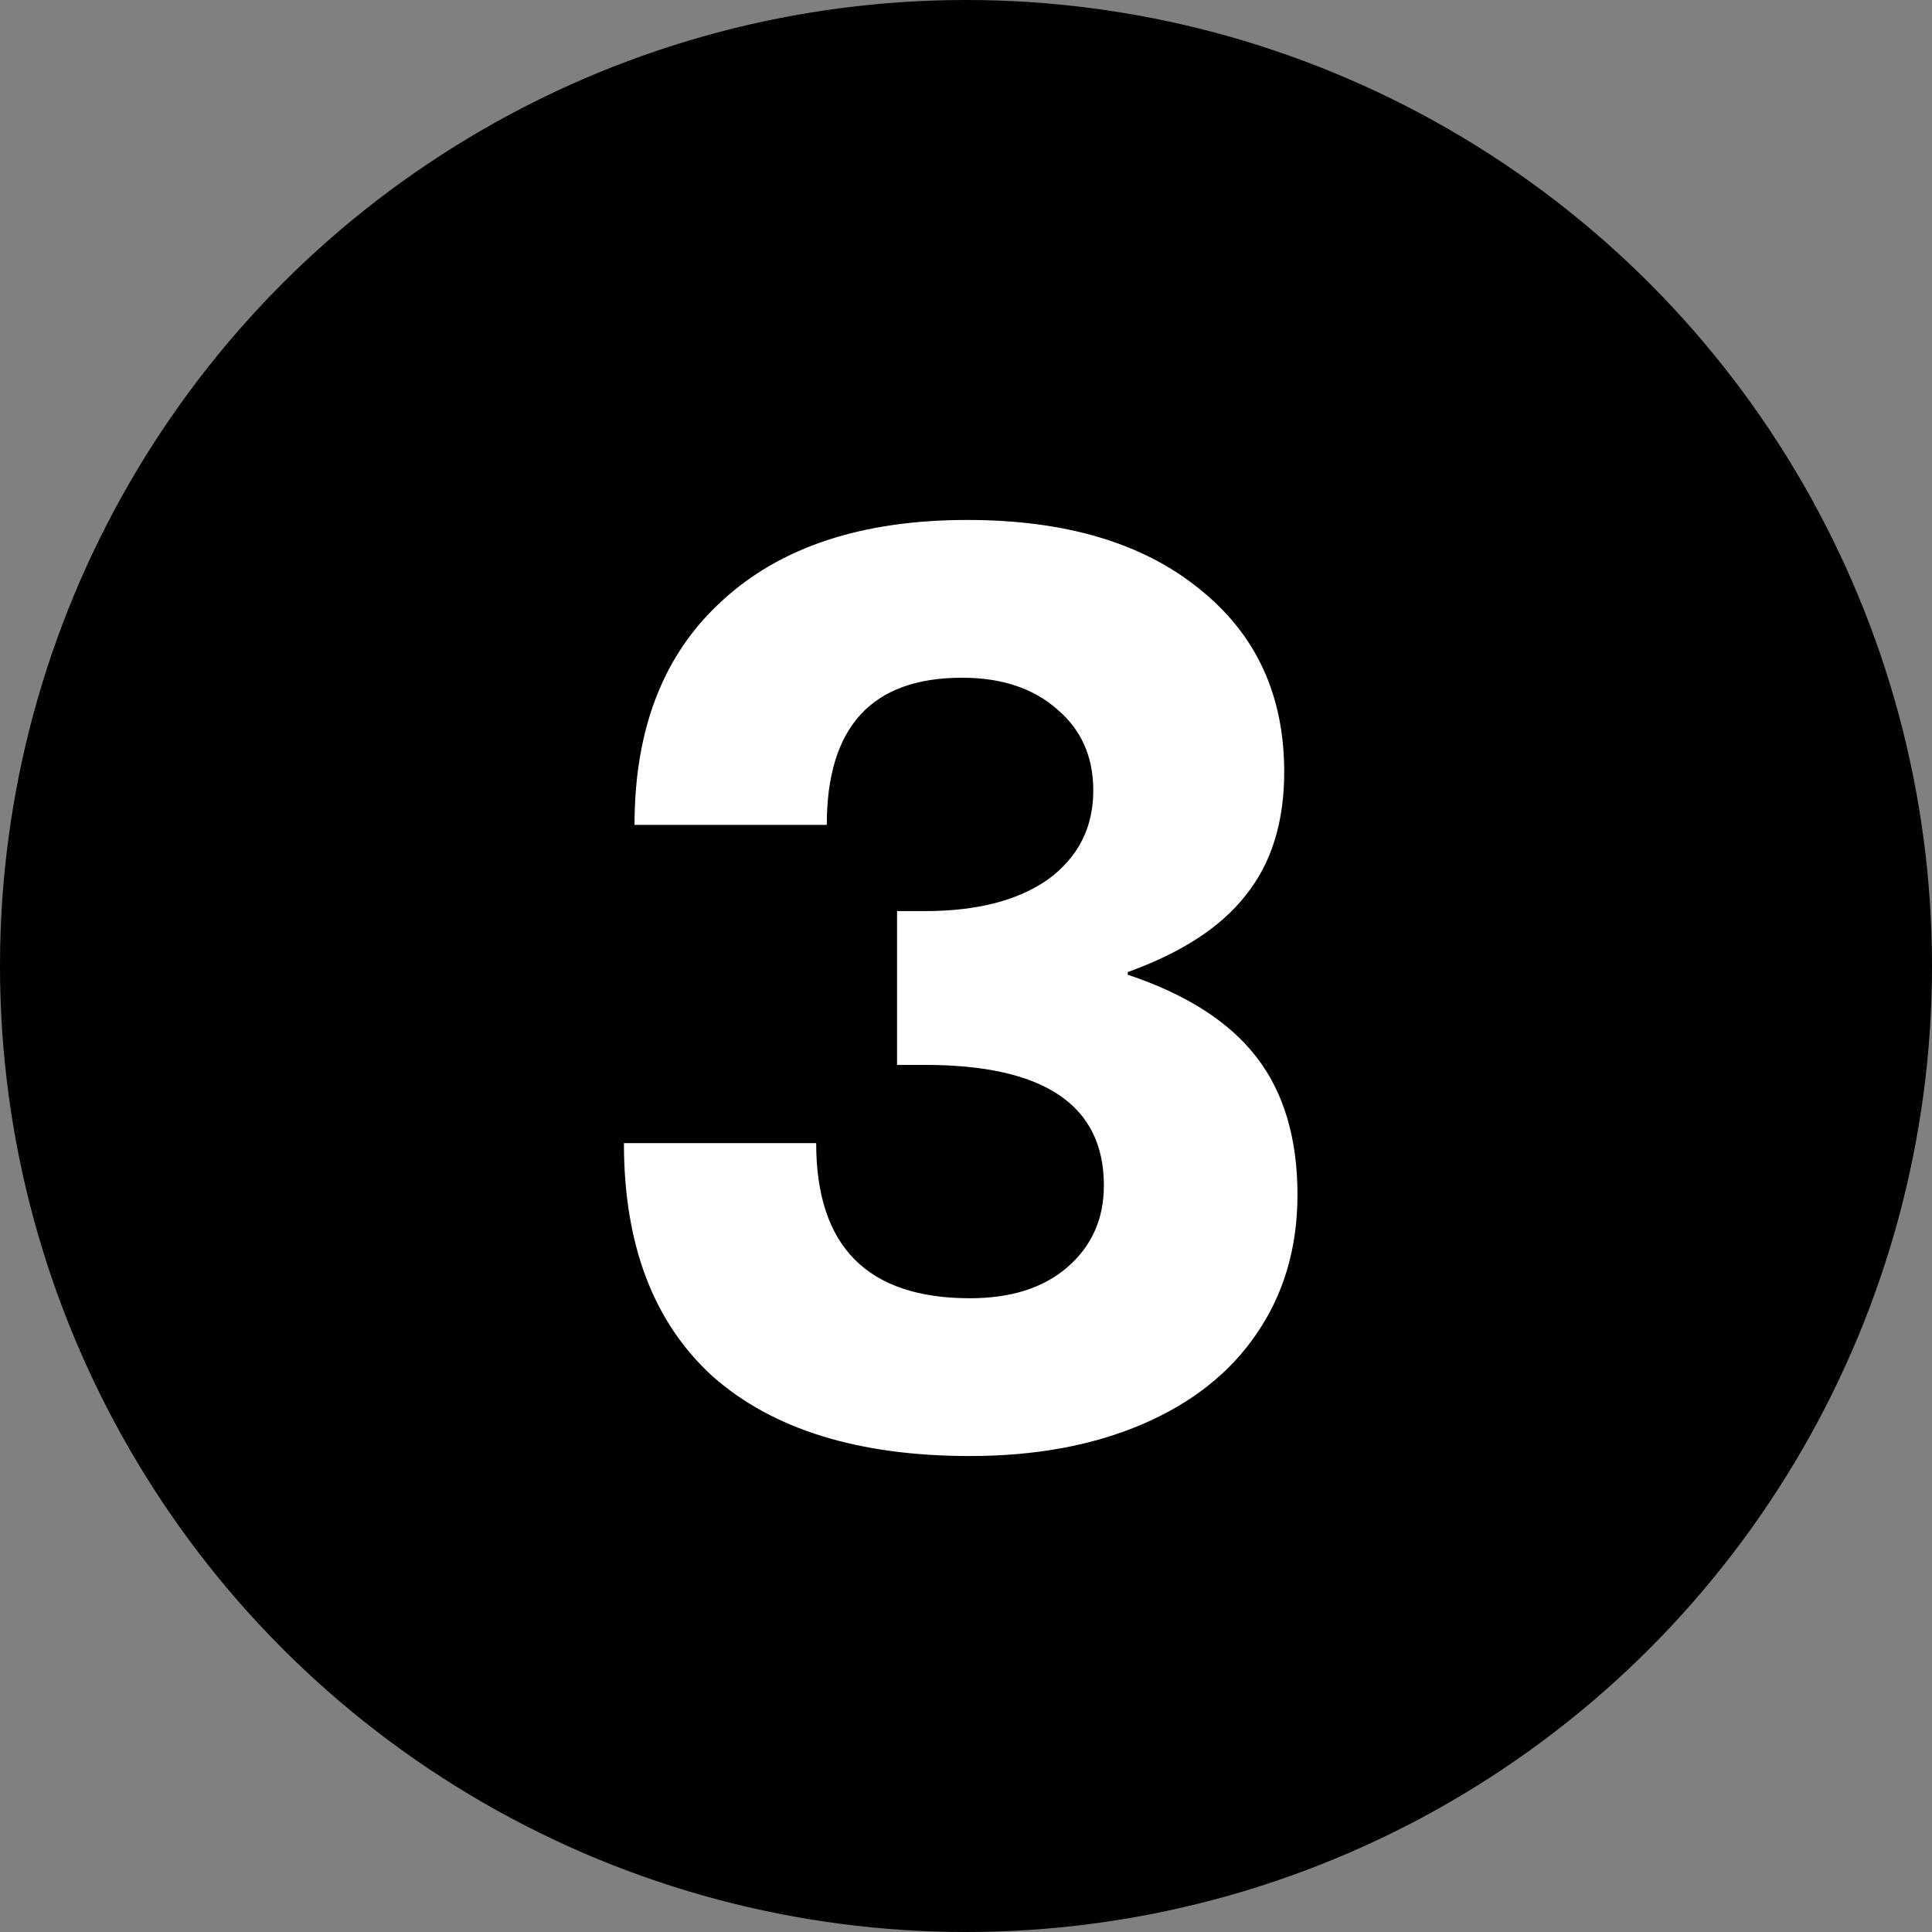
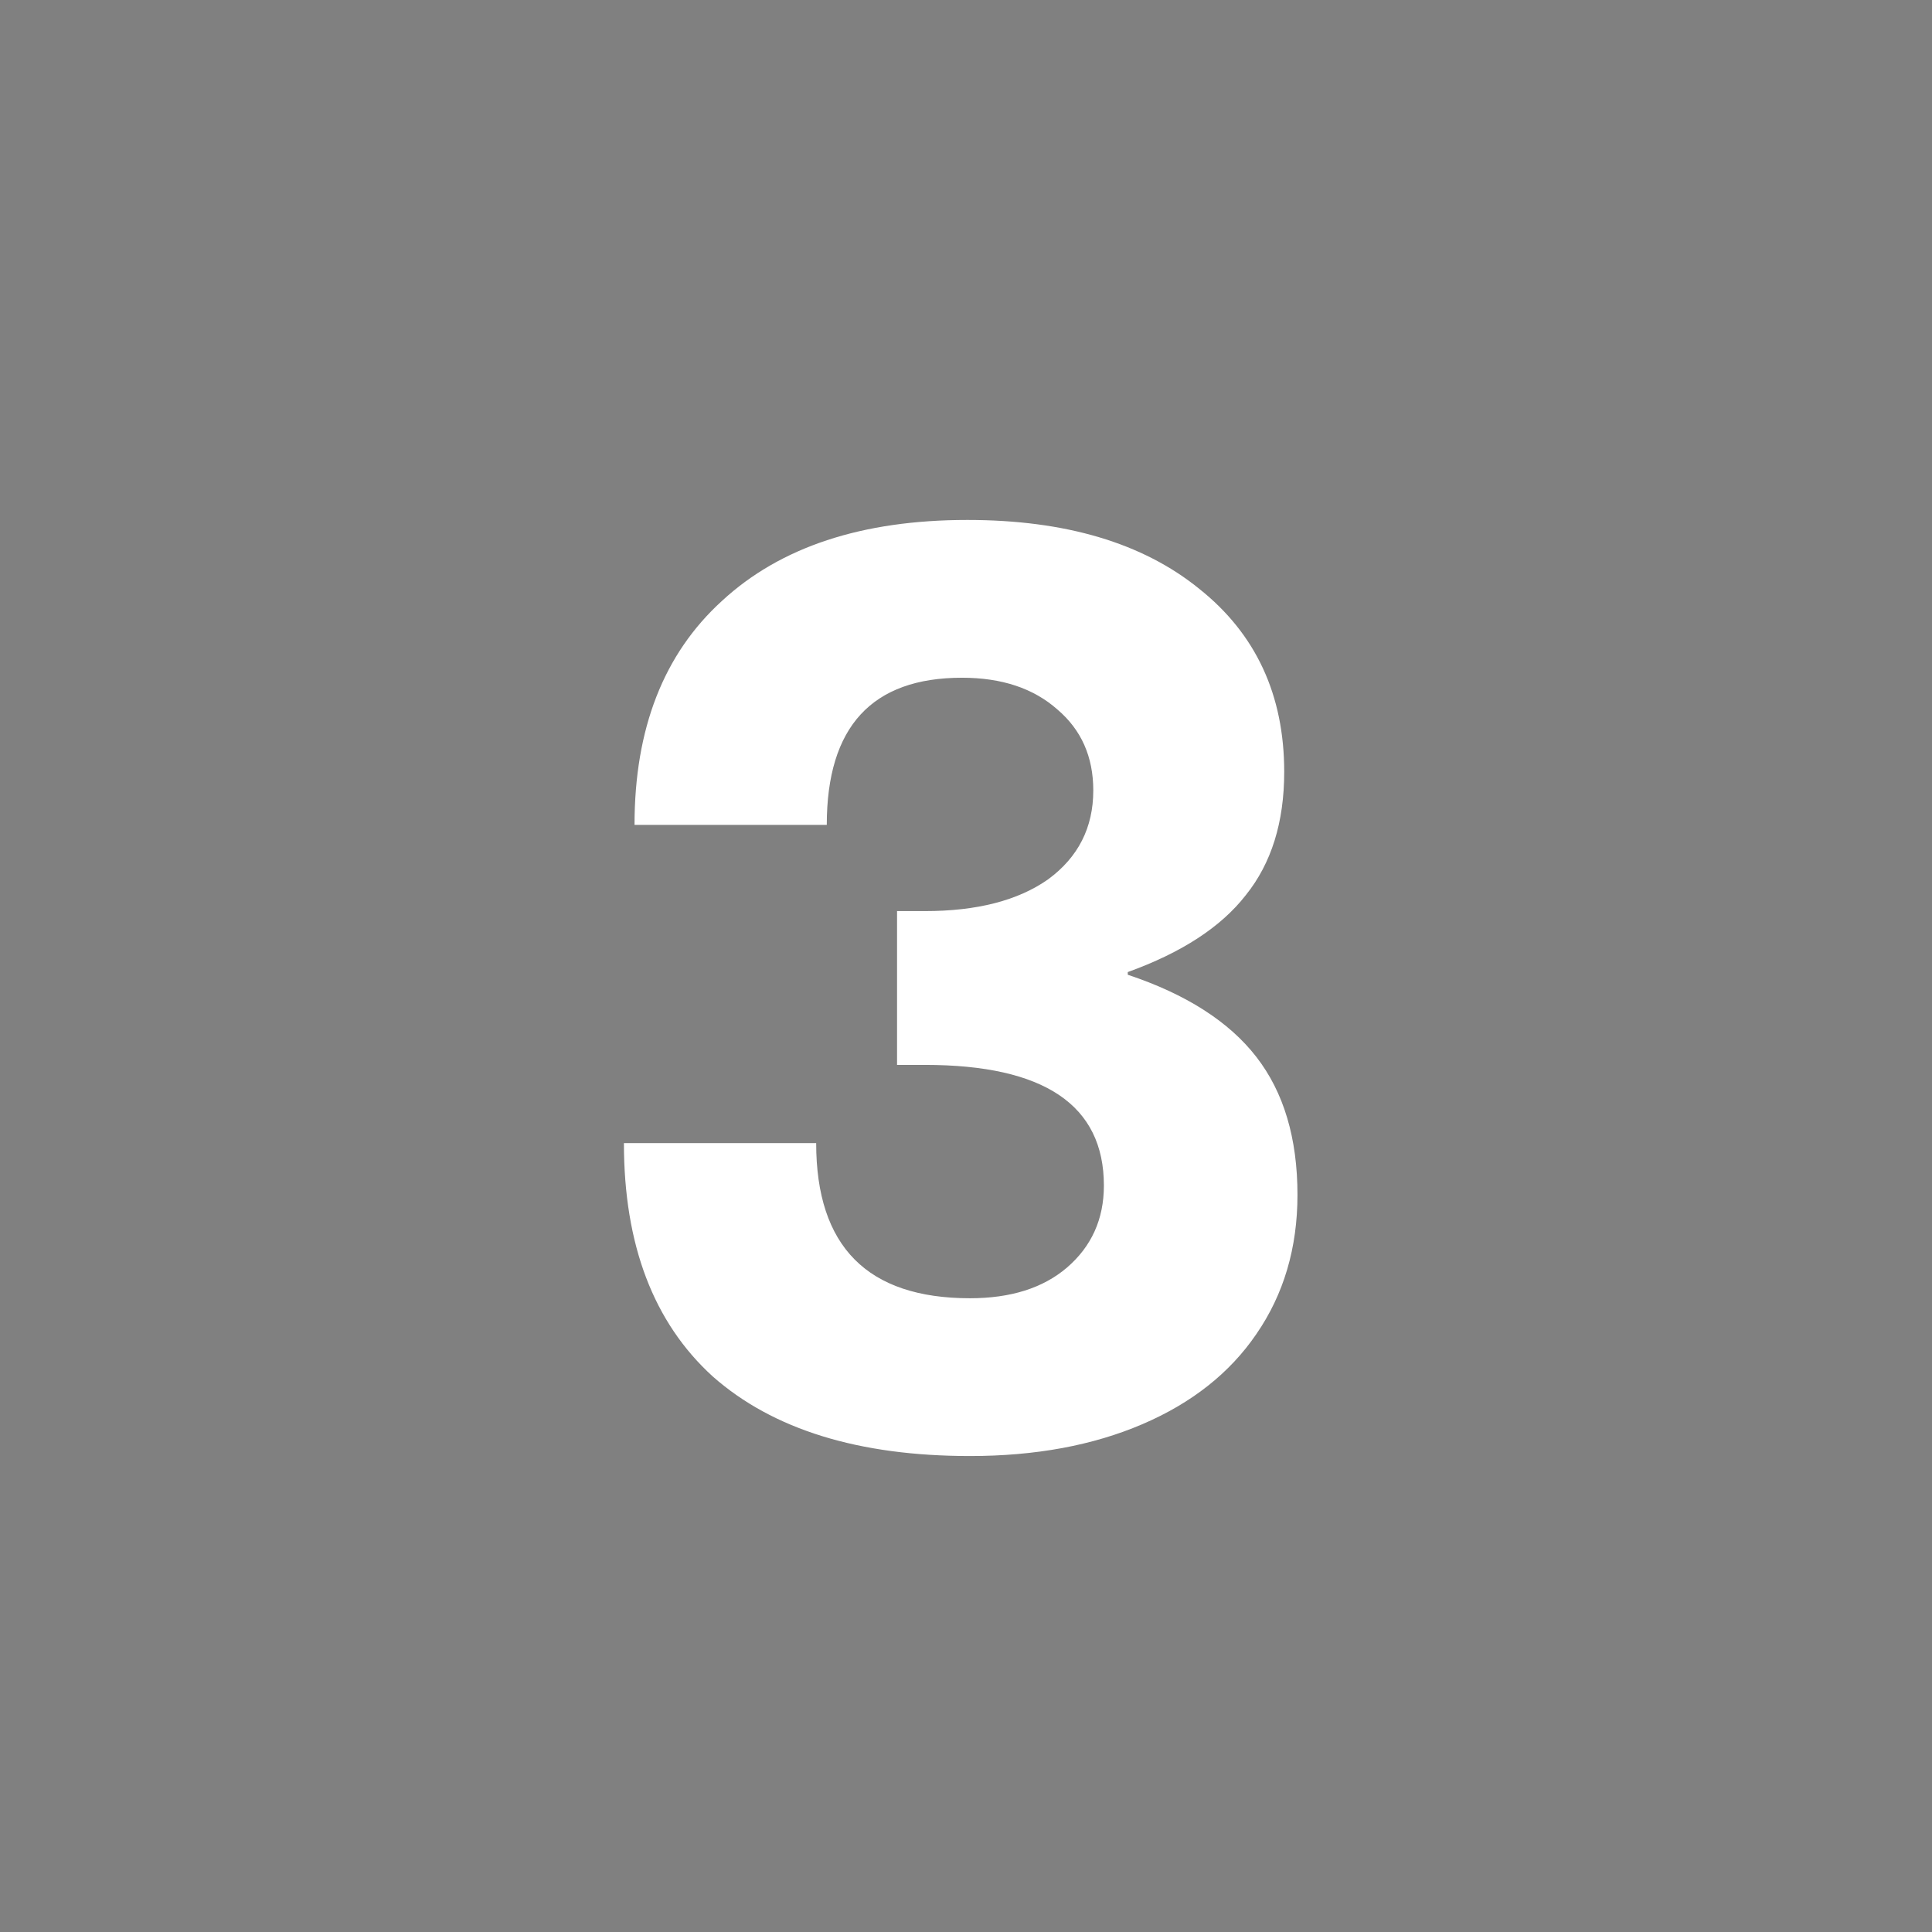
<svg xmlns="http://www.w3.org/2000/svg" width="272" height="272" viewBox="0 0 272 272" fill="none">
  <rect x="0" y="0" width="272" height="272" fill="#808080" stroke="none" />
-   <circle cx="136" cy="136" r="136" fill="black" />
-   <path d="M136.187 73.203C150 73.203 160.889 76.439 168.853 82.91C176.818 89.257 180.8 97.843 180.8 108.67C180.8 115.763 178.995 121.55 175.387 126.03C171.902 130.51 166.364 134.119 158.773 136.856V137.23C166.987 139.968 173.022 143.825 176.88 148.803C180.738 153.781 182.667 160.252 182.667 168.216C182.667 175.683 180.738 182.216 176.88 187.816C173.147 193.292 167.795 197.523 160.827 200.51C153.858 203.496 145.769 204.99 136.56 204.99C120.88 204.99 108.809 201.256 100.347 193.79C92.009 186.199 87.84 175.248 87.84 160.936H114.907C114.907 175.496 122.124 182.776 136.56 182.776C142.284 182.776 146.827 181.345 150.187 178.483C153.671 175.496 155.413 171.639 155.413 166.91C155.413 155.585 147.013 149.923 130.213 149.923H126.293V128.27H130.213C137.555 128.27 143.342 126.776 147.573 123.79C151.804 120.679 153.92 116.51 153.92 111.283C153.92 106.554 152.24 102.759 148.88 99.897C145.52 96.91 141.04 95.416 135.44 95.416C122.747 95.416 116.4 102.323 116.4 116.136H89.333C89.333 102.572 93.44 92.056 101.653 84.59C109.867 76.999 121.378 73.203 136.187 73.203Z" fill="white" />
+   <path d="M136.187 73.203C150 73.203 160.889 76.439 168.853 82.91C176.818 89.257 180.8 97.843 180.8 108.67C180.8 115.763 178.995 121.55 175.387 126.03C171.902 130.51 166.364 134.119 158.773 136.856V137.23C166.987 139.968 173.022 143.825 176.88 148.803C180.738 153.781 182.667 160.252 182.667 168.216C182.667 175.683 180.738 182.216 176.88 187.816C173.147 193.292 167.795 197.523 160.827 200.51C153.858 203.496 145.769 204.99 136.56 204.99C120.88 204.99 108.809 201.256 100.347 193.79C92.009 186.199 87.84 175.248 87.84 160.936H114.907C114.907 175.496 122.124 182.776 136.56 182.776C142.284 182.776 146.827 181.345 150.187 178.483C153.671 175.496 155.413 171.639 155.413 166.91C155.413 155.585 147.013 149.923 130.213 149.923H126.293V128.27H130.213C137.555 128.27 143.342 126.776 147.573 123.79C151.804 120.679 153.92 116.51 153.92 111.283C153.92 106.554 152.24 102.759 148.88 99.897C145.52 96.91 141.04 95.416 135.44 95.416C122.747 95.416 116.4 102.323 116.4 116.136H89.333C89.333 102.572 93.44 92.056 101.653 84.59C109.867 76.999 121.378 73.203 136.187 73.203" fill="white" />
</svg>